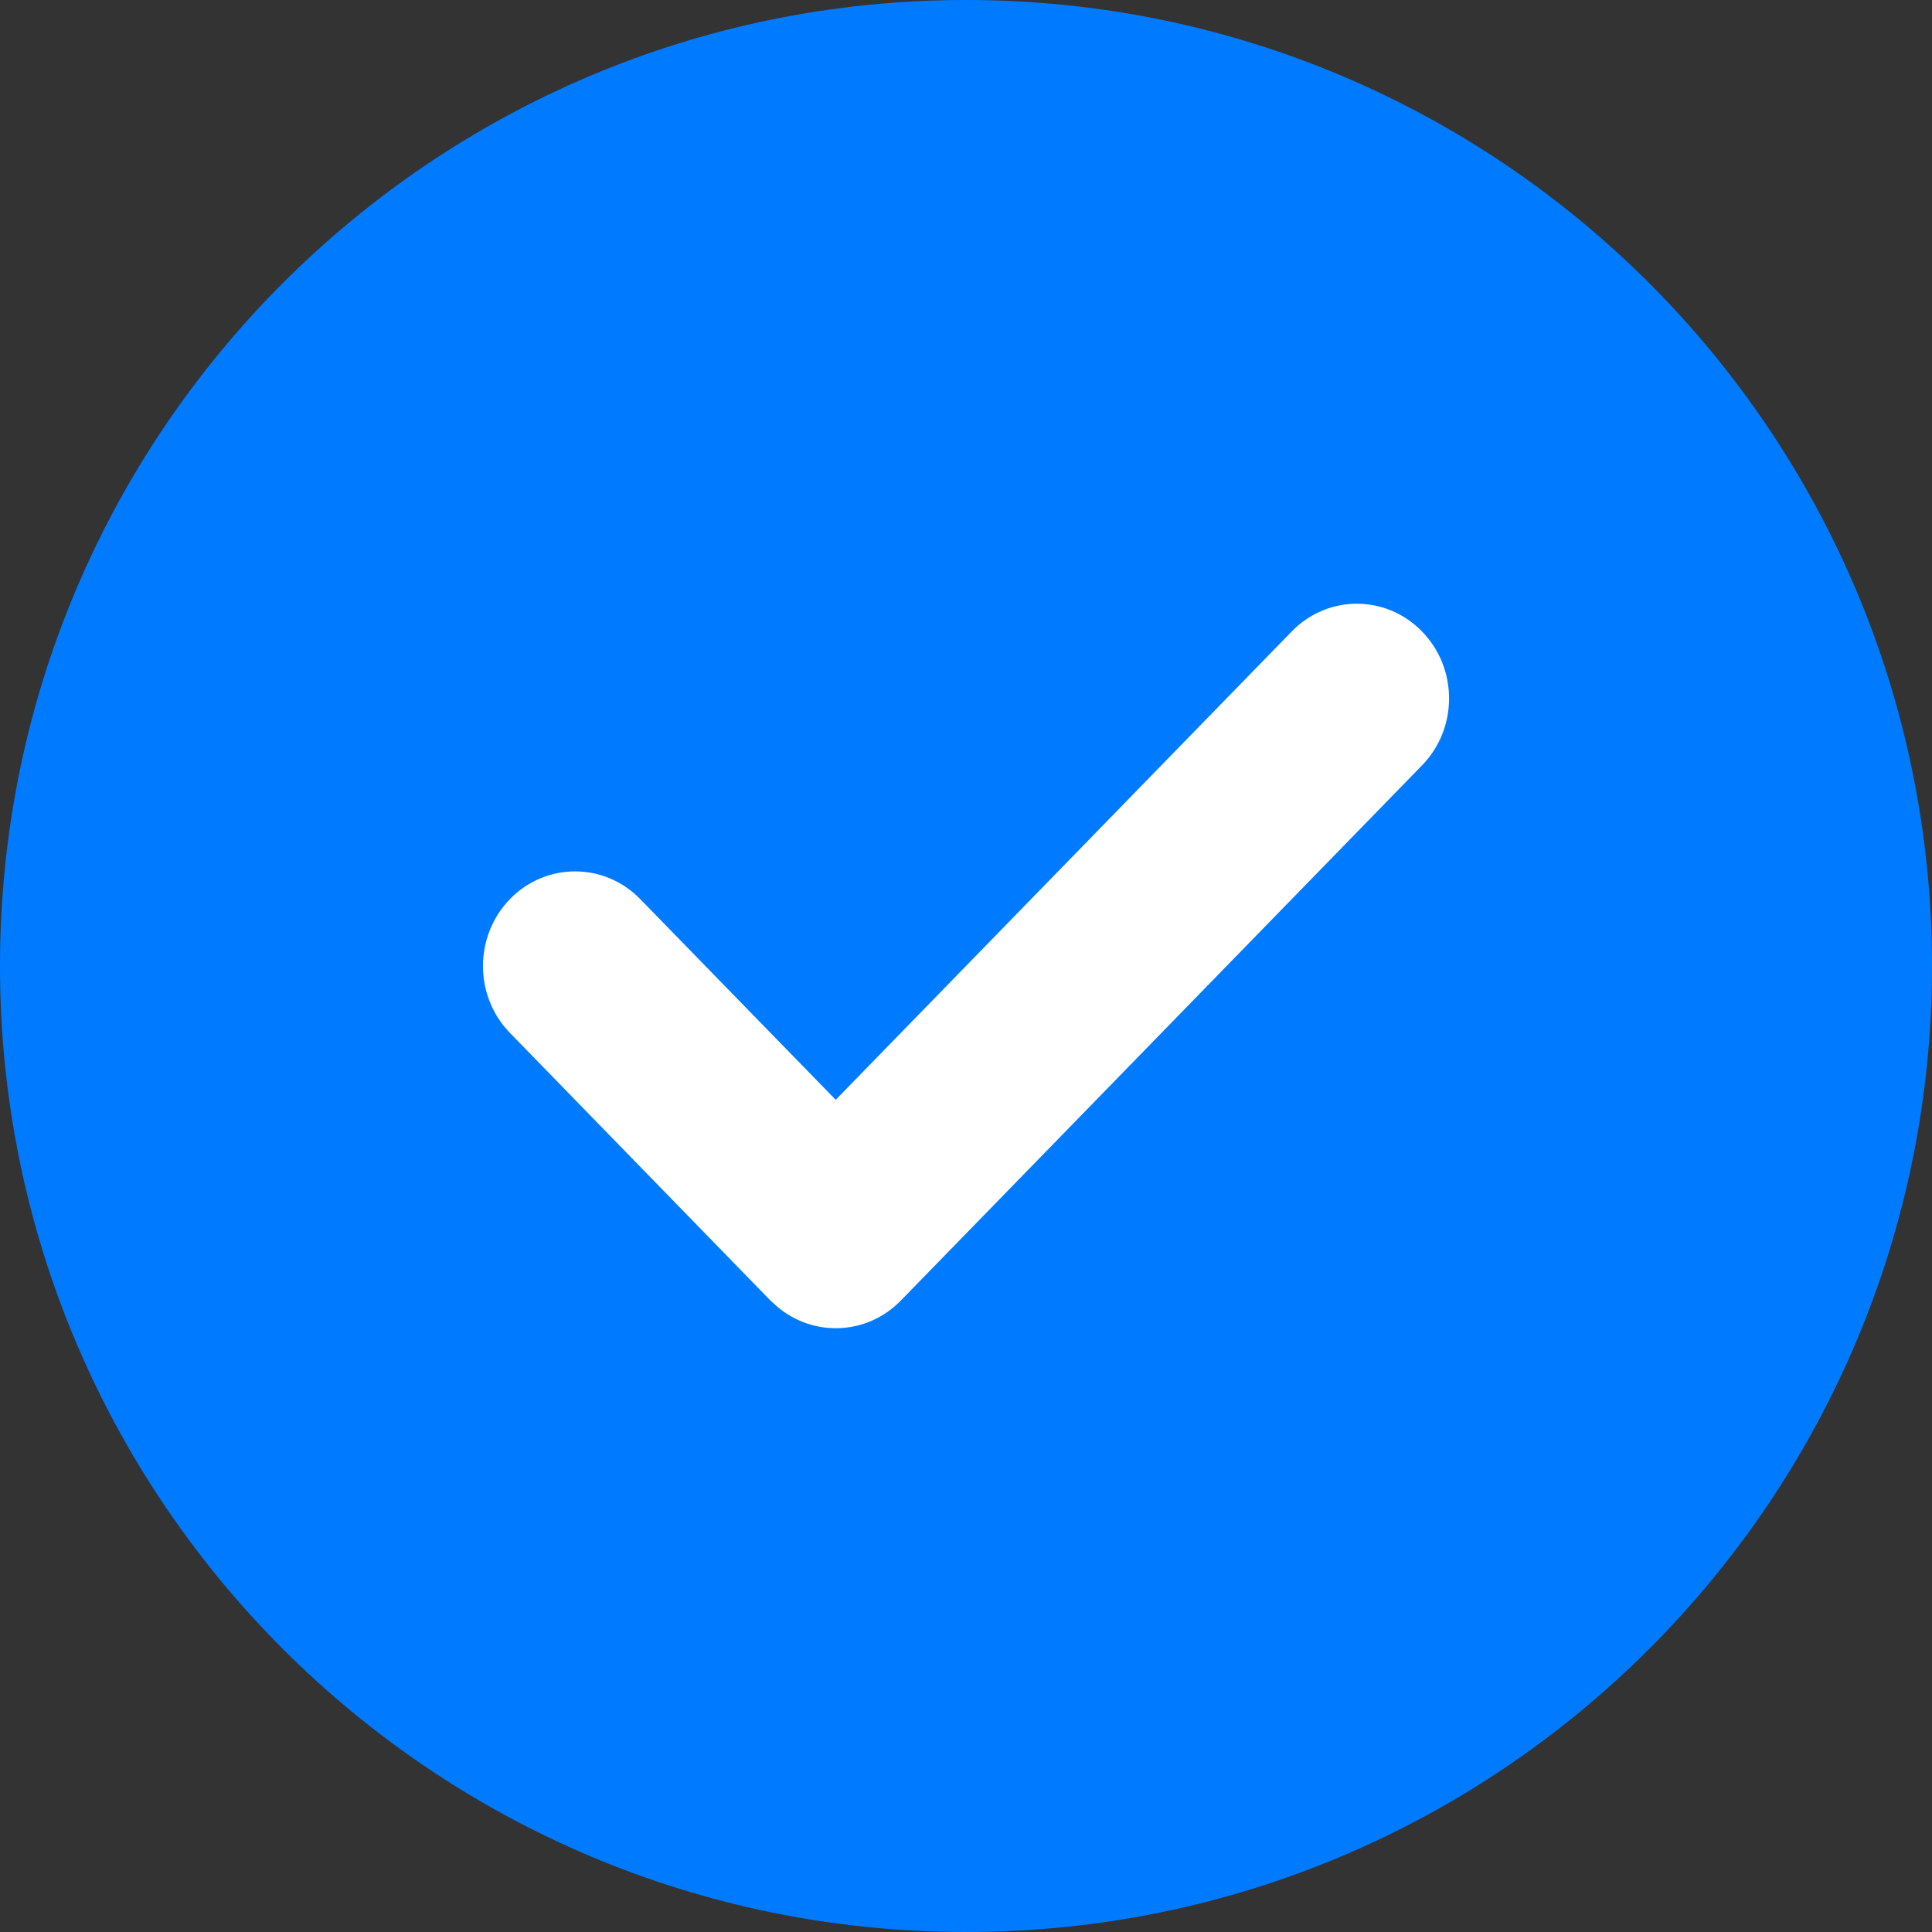
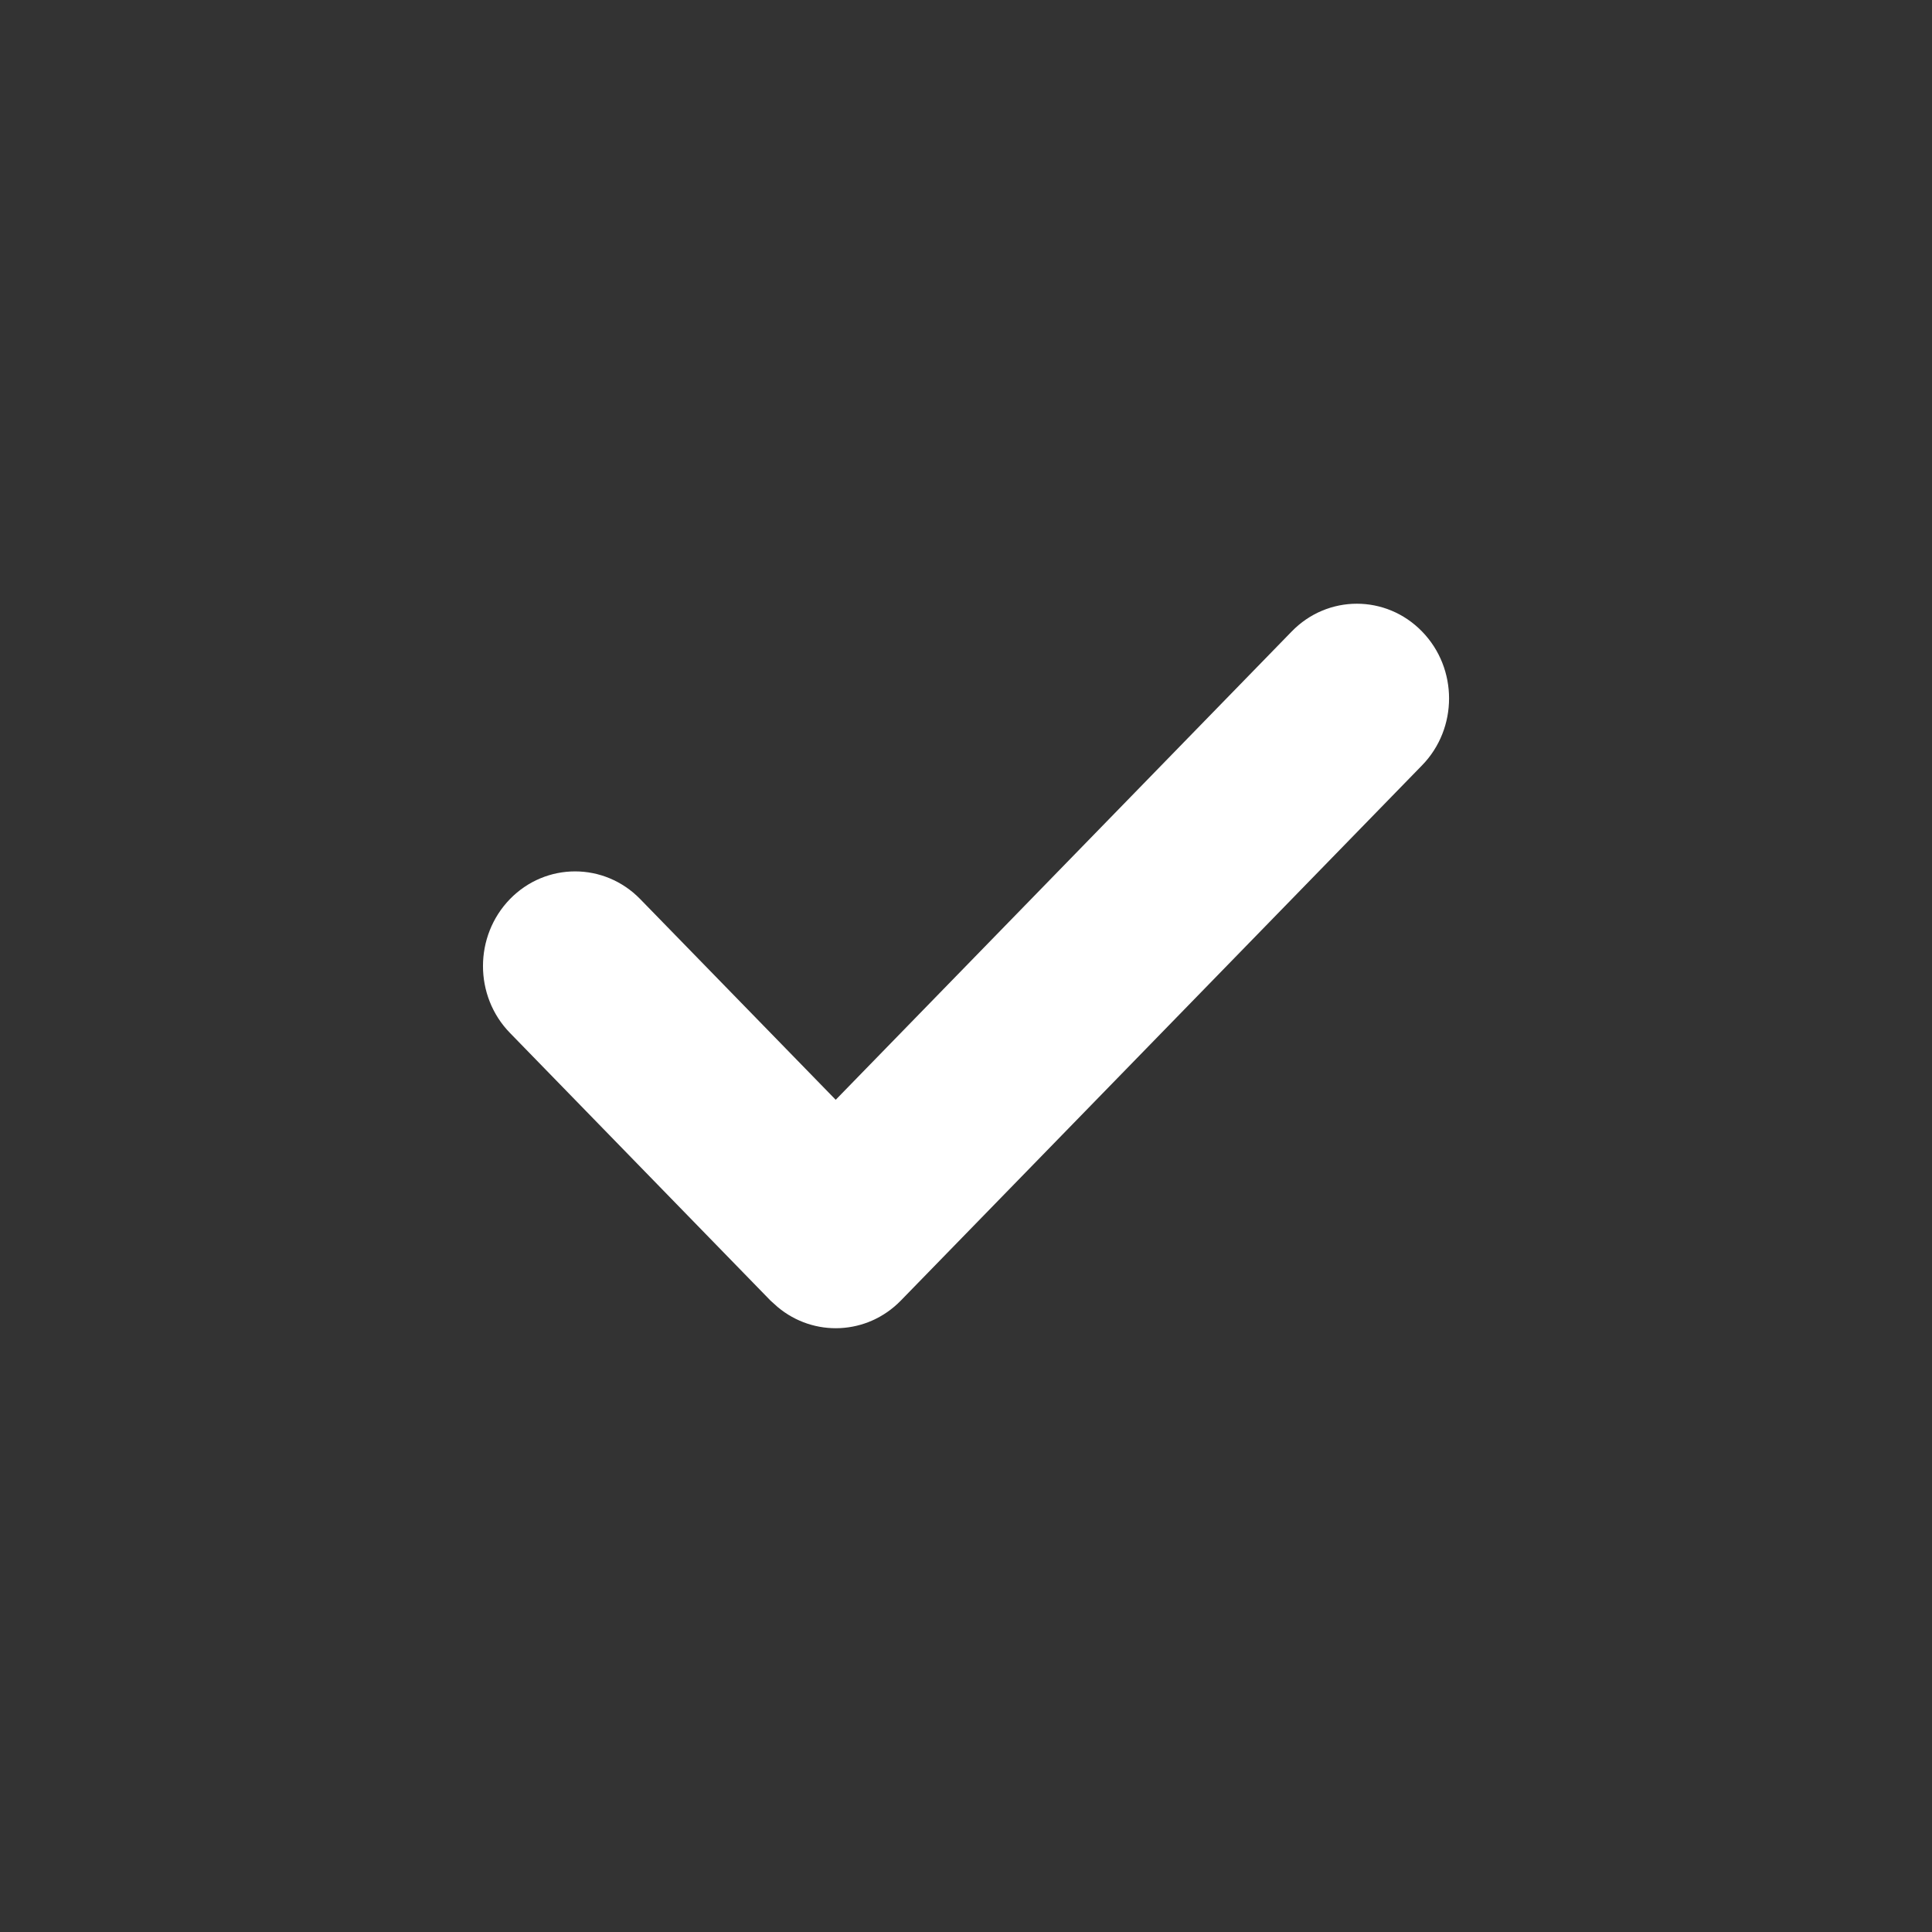
<svg xmlns="http://www.w3.org/2000/svg" width="16" height="16" viewBox="0 0 16 16" fill="none">
  <rect x="0" y="0" width="16" height="16" fill="#333333" stroke="none" />
-   <path fill-rule="evenodd" clip-rule="evenodd" d="M8 16C12.418 16 16 12.418 16 8C16 3.582 12.418 0 8 0C3.582 0 0 3.582 0 8C0 12.418 3.582 16 8 16Z" fill="#007BFF" />
  <path d="M11.777 5.23C12.075 5.536 12.075 6.032 11.777 6.338L7.46 10.771C7.181 11.057 6.739 11.075 6.44 10.824L6.381 10.771L4.223 8.554C3.925 8.248 3.926 7.752 4.223 7.446C4.521 7.14 5.004 7.14 5.302 7.446L6.921 9.108L10.697 5.23C10.995 4.923 11.479 4.923 11.777 5.23Z" fill="white" />
</svg>